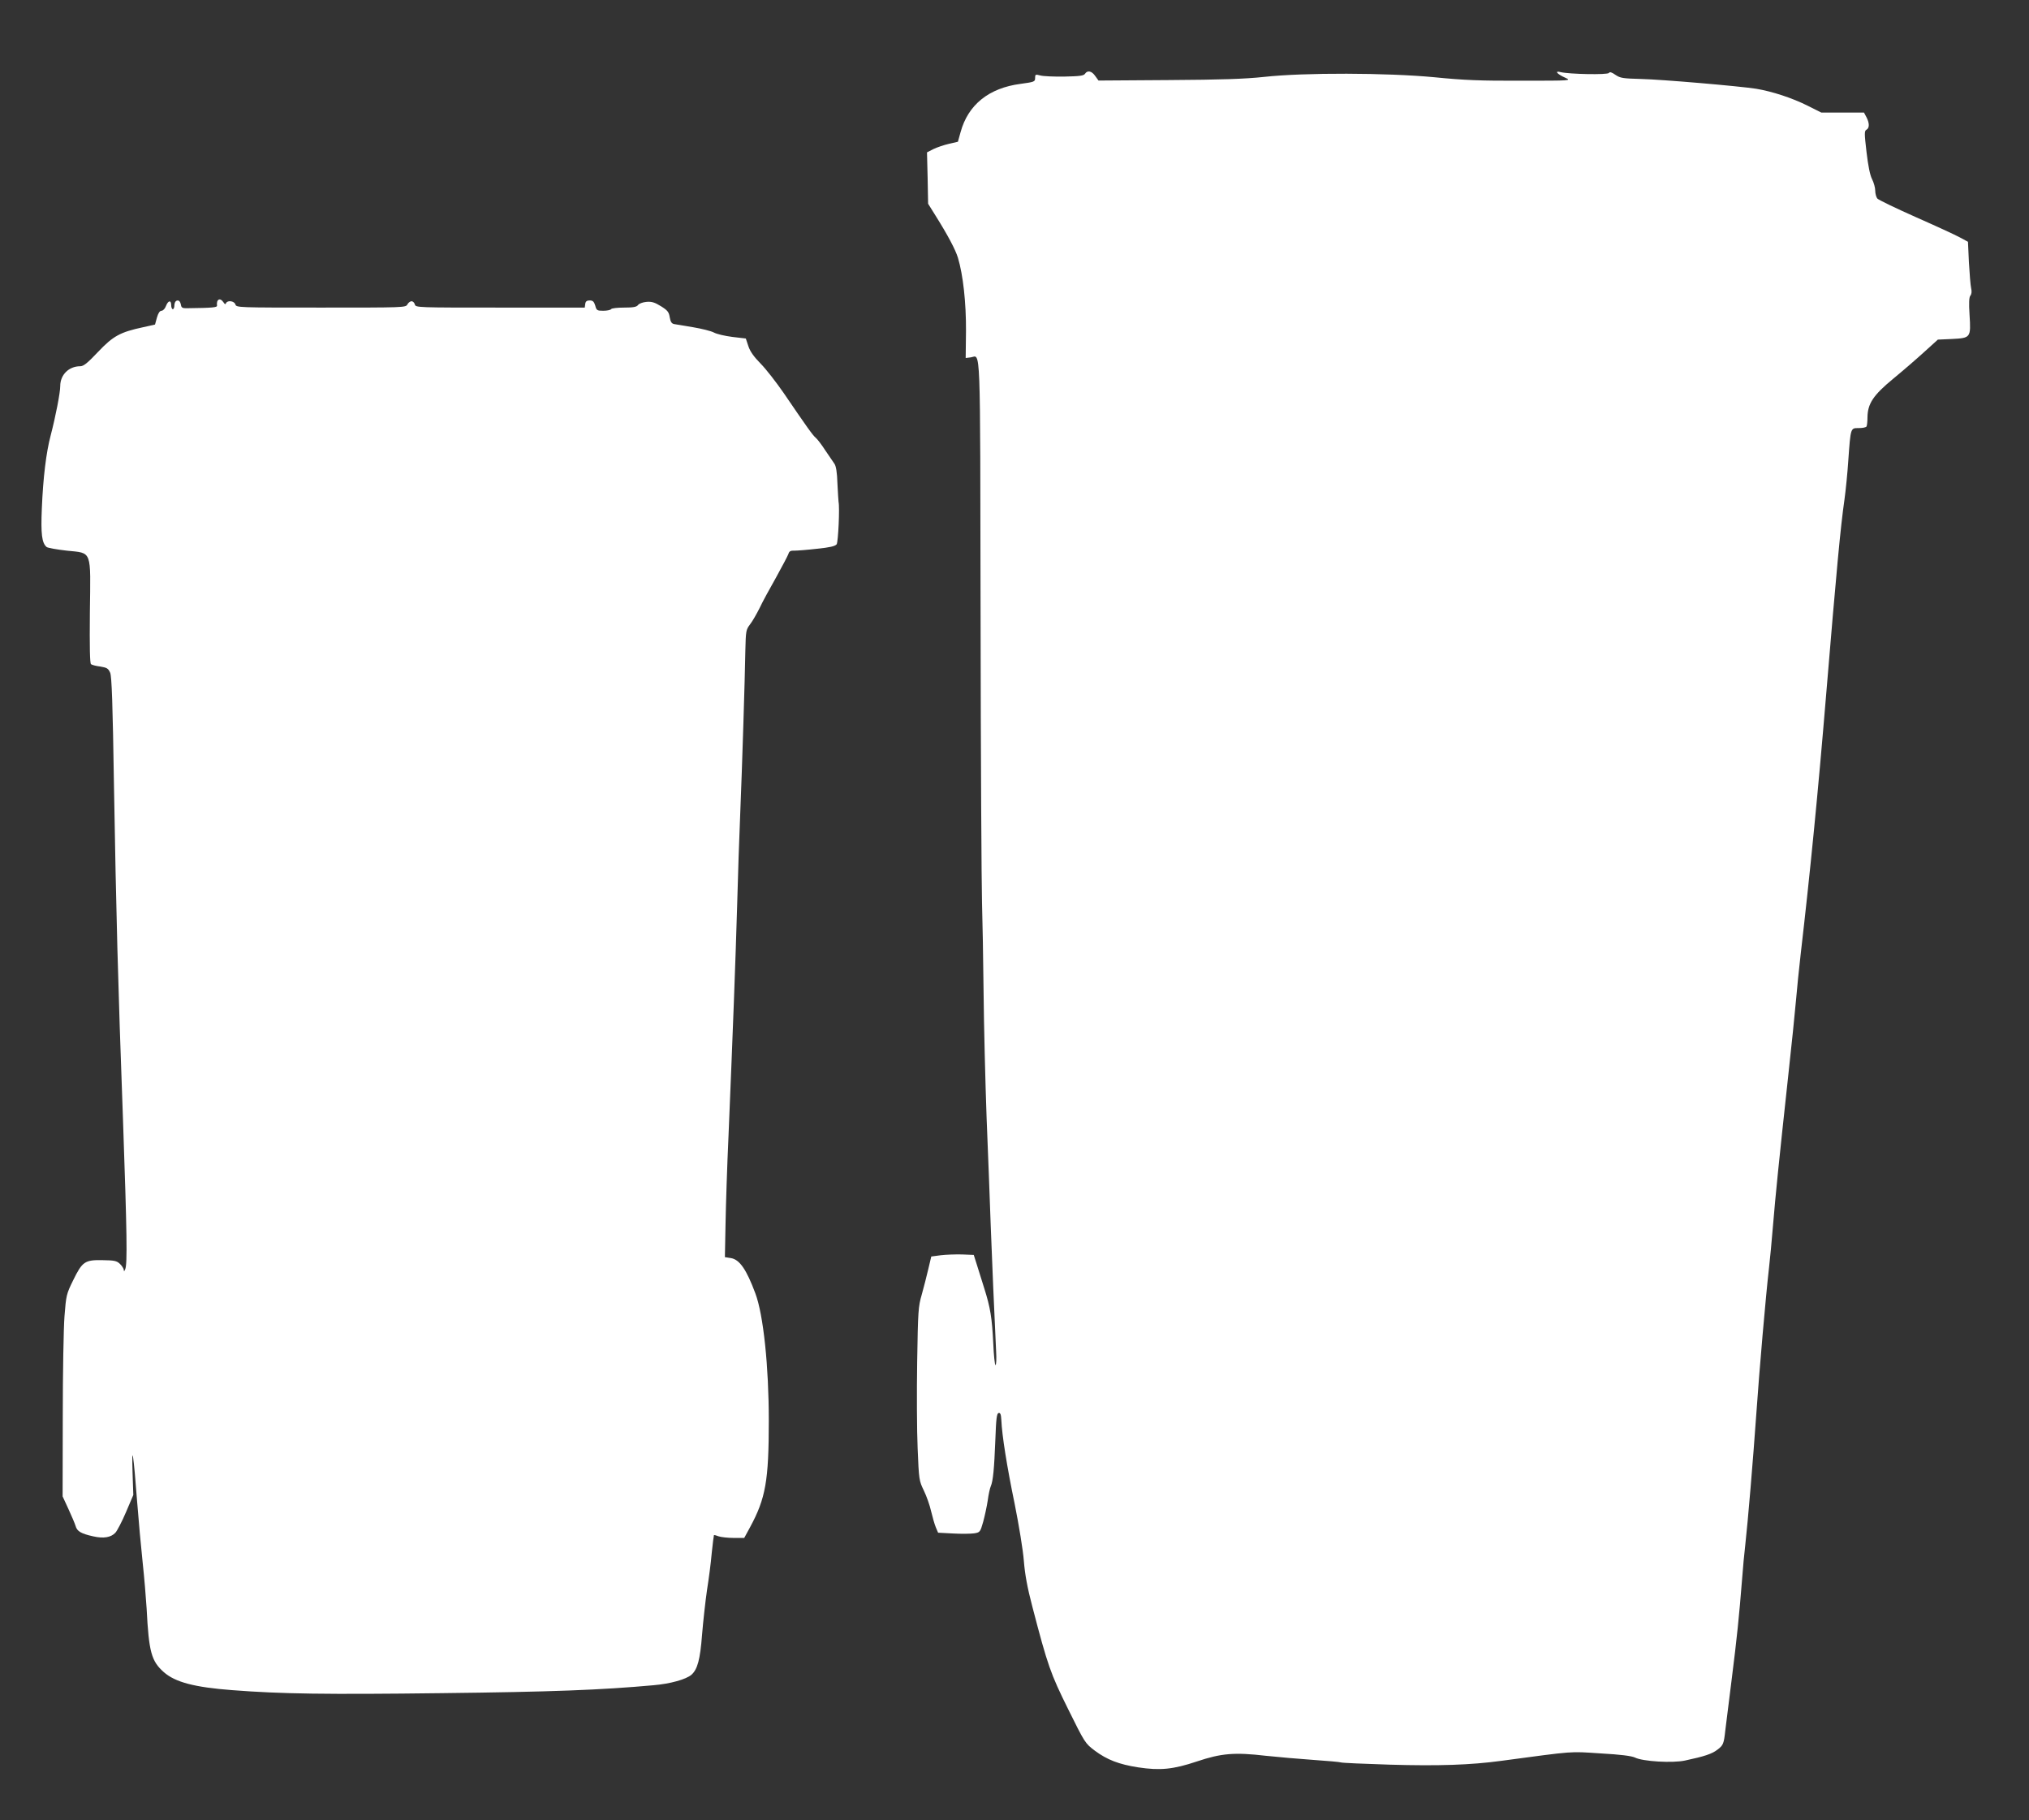
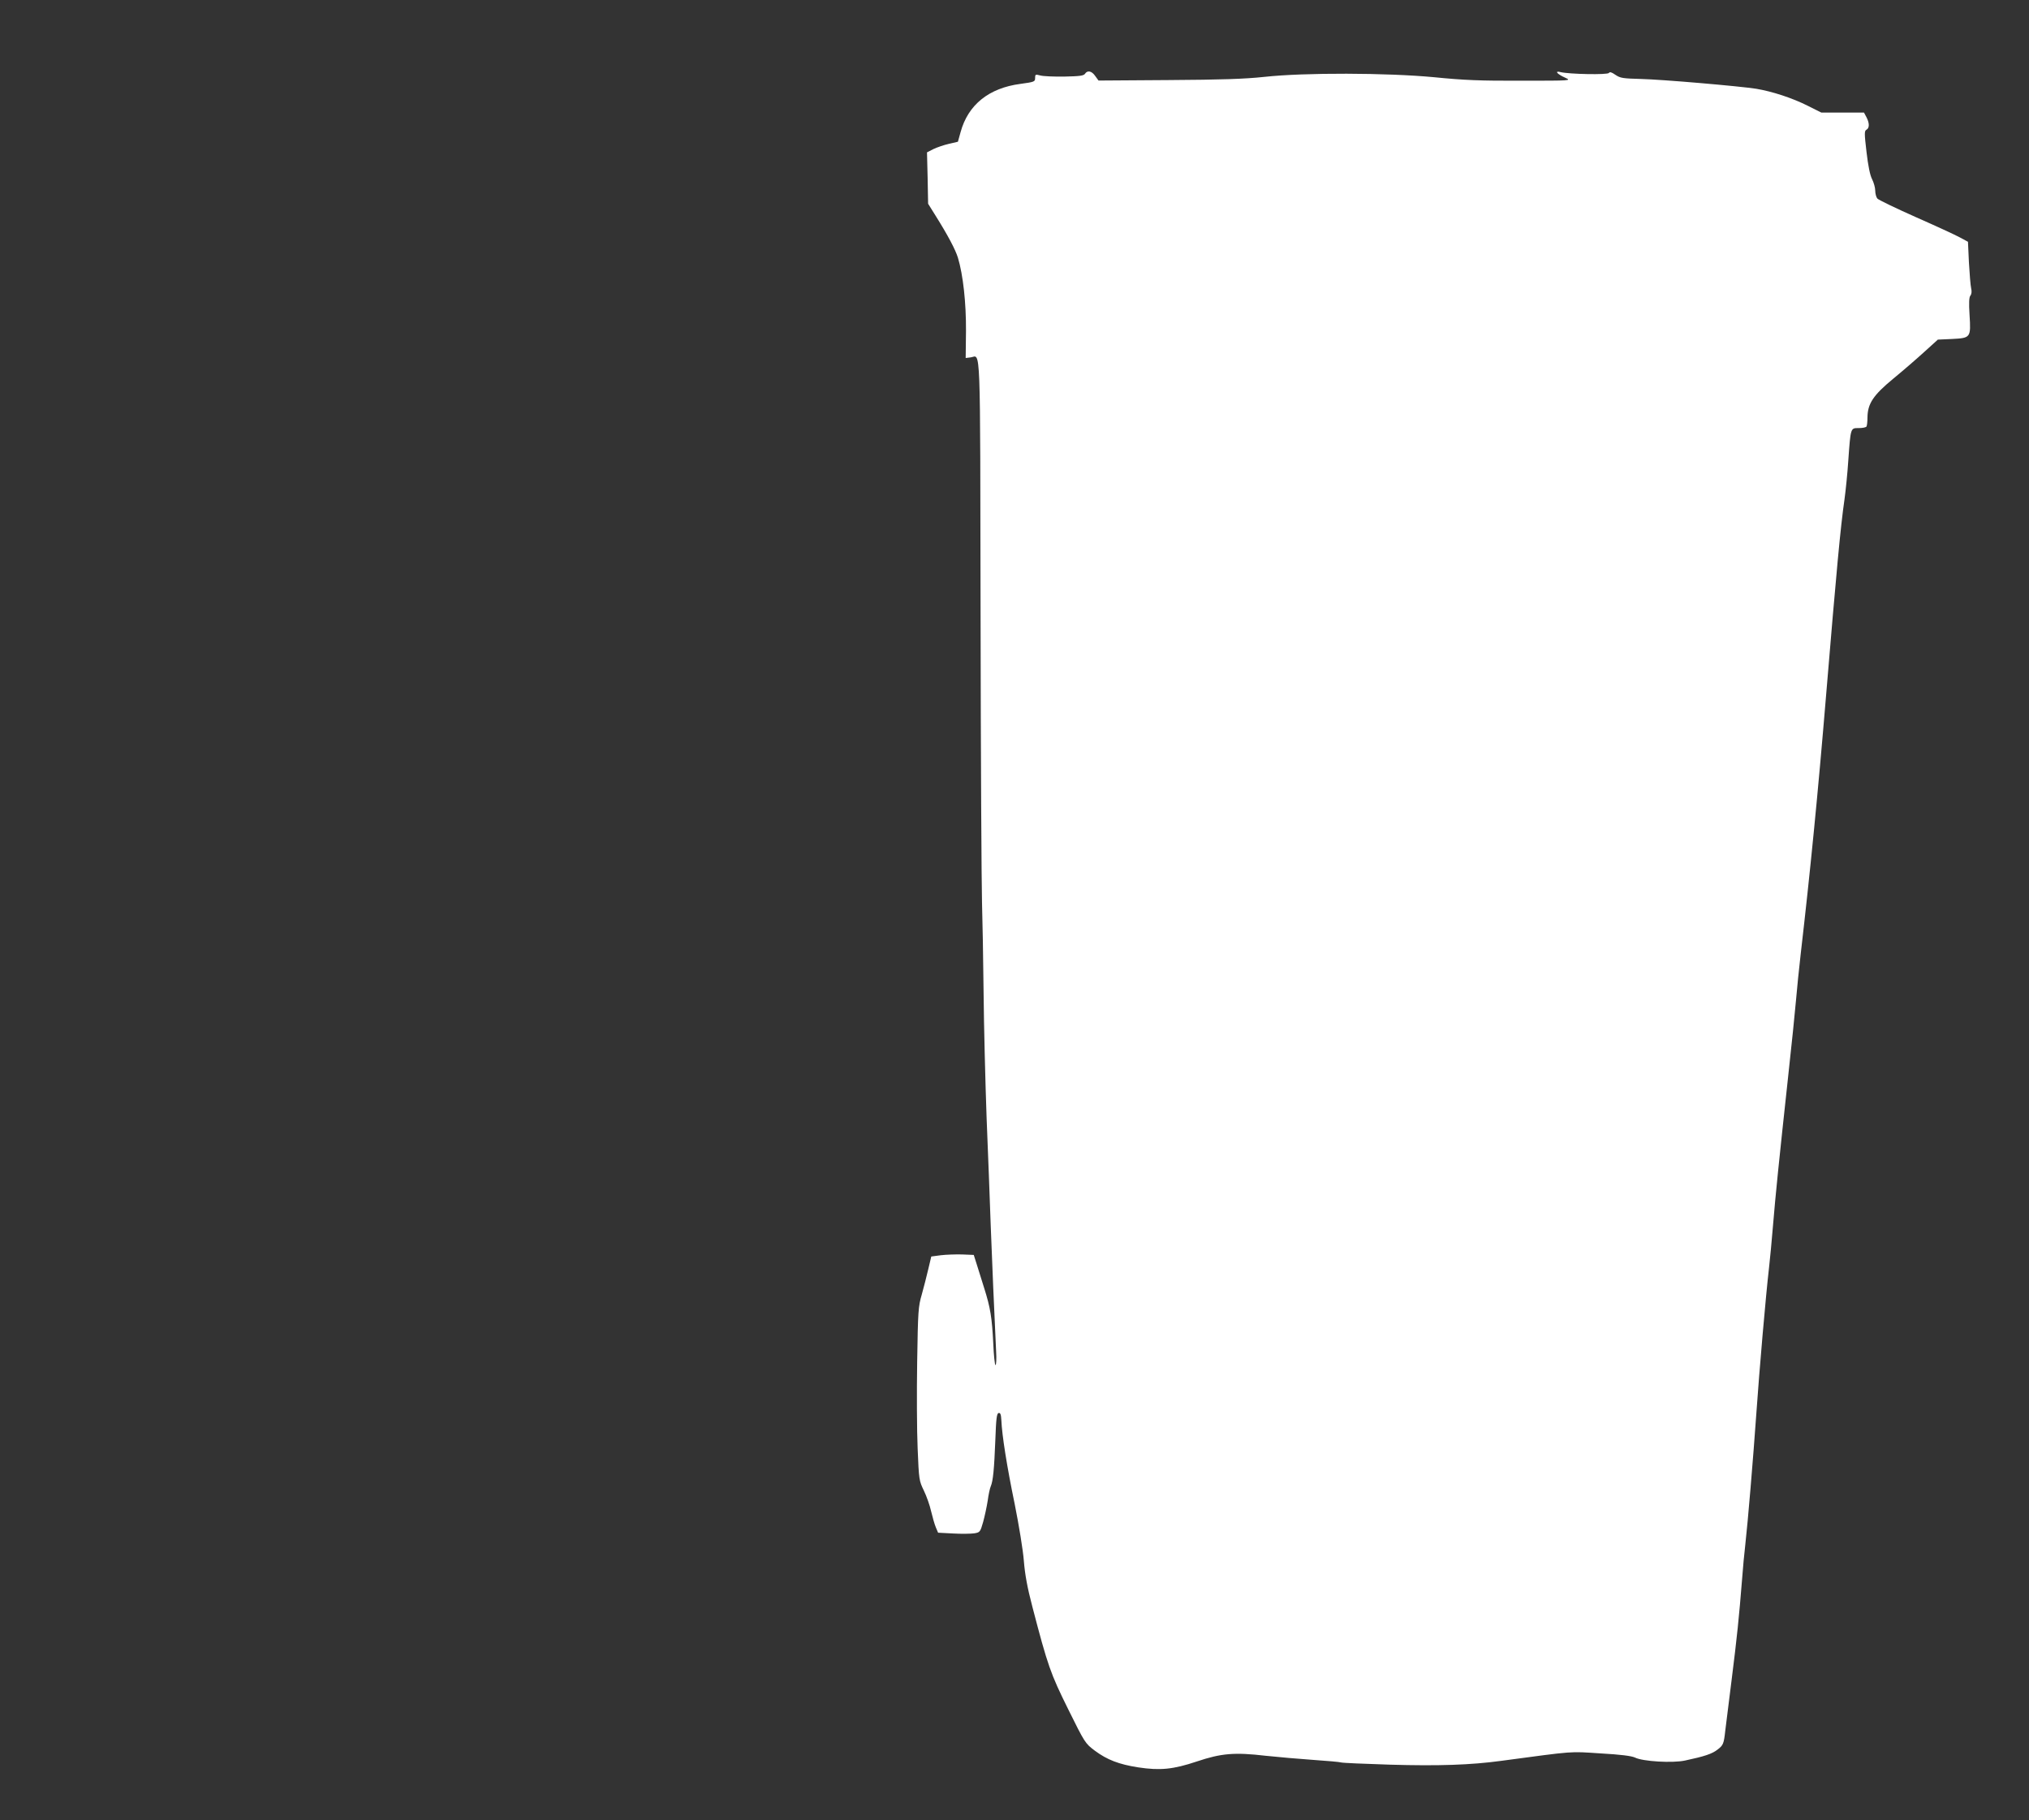
<svg xmlns="http://www.w3.org/2000/svg" version="1.0" width="1280pt" height="1148pt" viewBox="0 0 1280 1148" preserveAspectRatio="xMidYMid meet">
  <rect x="0" y="0" width="1280" height="1148" fill="#333333" stroke="none" />
  <g transform="translate(0,1148) scale(0.1,-0.1)" fill="#ffffff" stroke="none">
    <path d="M6845 11015 c-8 -13 -35 -16 -130 -18 -66 -1 -135 2 -152 7 -31 8 -33 7 -33 -16 0 -23 -4 -25 -92 -37 -200 -26 -331 -132 -378 -304 l-17 -61 -56 -13 c-31 -7 -75 -22 -98 -33 l-41 -21 4 -162 3 -162 45 -72 c81 -129 127 -217 143 -268 33 -110 52 -285 51 -462 l-2 -171 32 4 c64 9 59 139 62 -1632 1 -891 6 -1702 9 -1804 3 -102 8 -358 10 -570 2 -212 11 -567 19 -790 9 -223 21 -529 26 -680 9 -243 21 -515 34 -792 3 -49 1 -88 -4 -88 -4 0 -11 62 -14 138 -8 160 -18 224 -57 347 -16 50 -37 117 -47 150 l-19 60 -74 3 c-41 1 -101 -1 -134 -5 l-60 -8 -19 -80 c-10 -44 -29 -116 -41 -160 -22 -75 -24 -103 -29 -425 -3 -190 -2 -436 3 -546 8 -197 9 -203 39 -265 17 -35 38 -94 46 -131 9 -38 22 -83 30 -102 l14 -33 95 -5 c52 -3 112 -2 133 1 36 6 38 8 56 71 10 36 23 97 29 135 5 39 14 79 19 90 15 34 22 113 29 290 5 140 9 170 21 173 11 2 15 -9 17 -45 4 -95 35 -292 84 -528 27 -135 53 -293 58 -360 7 -86 22 -169 54 -290 97 -372 114 -420 226 -646 105 -212 107 -215 168 -261 77 -57 151 -86 273 -105 138 -21 221 -13 370 37 155 52 238 59 435 36 77 -8 212 -20 300 -26 88 -6 167 -13 175 -16 8 -3 146 -9 307 -14 307 -9 512 -2 703 24 471 63 427 60 627 47 127 -7 195 -16 217 -26 49 -25 238 -36 316 -19 122 26 171 42 205 69 36 27 40 37 49 120 3 28 21 172 40 320 34 269 47 397 66 635 5 69 14 166 20 215 17 151 49 534 70 831 19 273 59 737 80 919 6 50 17 169 25 265 16 194 37 400 95 935 22 198 44 416 50 485 6 69 19 202 30 295 59 508 109 1014 160 1630 66 793 91 1062 116 1235 8 58 19 168 24 245 15 210 14 205 66 205 23 0 45 4 49 10 3 5 6 31 6 57 1 87 36 140 162 244 62 51 150 127 197 170 l85 77 89 4 c118 6 120 8 111 151 -5 78 -3 112 5 122 8 10 10 27 5 47 -4 18 -10 91 -14 163 l-6 130 -50 27 c-27 15 -153 73 -280 129 -126 56 -236 109 -242 117 -7 9 -13 31 -13 49 0 19 -9 51 -20 73 -13 25 -25 85 -35 171 -14 119 -14 134 0 141 19 11 19 41 0 78 l-16 30 -134 0 -135 0 -88 44 c-96 48 -221 89 -322 106 -109 17 -597 59 -730 62 -111 3 -128 5 -159 26 -24 17 -36 20 -41 12 -8 -13 -250 -8 -304 5 -42 11 -24 -12 28 -35 41 -19 40 -19 -277 -19 -257 -1 -361 3 -550 22 -298 28 -817 30 -1072 2 -121 -13 -269 -18 -603 -20 l-442 -3 -21 29 c-22 32 -49 37 -64 14z" />
-     <path d="M1113 9583 c-7 -3 -13 -16 -13 -29 0 -13 -4 -24 -10 -24 -5 0 -10 11 -10 25 0 34 -19 31 -33 -5 -6 -17 -19 -30 -28 -30 -11 0 -21 -15 -29 -43 l-12 -44 -76 -17 c-144 -31 -188 -55 -283 -155 -68 -72 -92 -91 -113 -91 -72 0 -126 -54 -126 -125 0 -42 -29 -191 -60 -310 -29 -109 -48 -268 -56 -460 -7 -164 0 -219 30 -245 8 -6 65 -16 127 -23 162 -17 151 10 146 -390 -2 -219 0 -320 7 -326 6 -5 33 -12 59 -15 42 -7 50 -12 62 -39 10 -24 16 -195 24 -712 14 -813 24 -1208 57 -2110 25 -715 28 -907 14 -940 -6 -15 -9 -16 -9 -4 -1 8 -12 26 -25 38 -20 19 -35 22 -110 23 -111 2 -127 -9 -185 -128 -42 -85 -44 -95 -54 -224 -6 -74 -11 -361 -11 -636 l-1 -502 36 -78 c20 -44 41 -92 46 -109 9 -33 34 -48 111 -65 65 -15 112 -7 140 23 11 12 42 71 67 130 l46 108 -5 147 c-6 193 7 104 29 -188 9 -118 25 -291 35 -385 10 -93 21 -224 25 -290 14 -276 30 -332 109 -402 72 -63 193 -95 431 -113 309 -24 591 -28 1320 -19 696 8 1008 20 1338 50 106 9 205 37 239 66 38 34 55 95 67 253 7 85 21 211 31 280 11 69 25 174 30 235 6 60 13 111 14 113 2 1 15 -2 30 -8 15 -5 57 -10 94 -10 l67 0 37 68 c98 181 118 293 118 671 0 343 -34 669 -85 804 -56 150 -99 213 -154 222 l-38 6 4 207 c2 114 10 367 19 562 28 672 44 1096 54 1440 5 190 14 458 20 595 12 293 29 834 32 1021 3 124 4 132 29 165 15 19 42 66 61 104 18 39 66 126 105 195 38 69 73 135 77 147 5 17 14 21 39 20 18 0 82 5 142 12 80 8 113 16 123 28 10 15 20 232 12 268 -1 6 -4 57 -7 115 -2 71 -9 111 -19 125 -8 11 -34 49 -58 85 -23 36 -51 72 -61 80 -18 15 -51 61 -203 284 -46 66 -110 149 -144 183 -42 43 -66 76 -77 110 l-16 48 -85 10 c-47 6 -99 18 -117 28 -17 9 -76 24 -130 33 -54 9 -108 18 -120 20 -16 3 -23 14 -28 43 -5 33 -14 44 -56 70 -39 24 -58 30 -91 27 -23 -2 -47 -11 -53 -20 -9 -12 -30 -16 -88 -16 -42 0 -79 -4 -82 -10 -3 -5 -25 -10 -49 -10 -39 0 -43 2 -51 33 -8 25 -15 32 -35 32 -18 0 -26 -6 -28 -22 l-3 -23 -534 0 c-524 0 -533 0 -538 20 -3 11 -12 20 -21 20 -8 0 -20 -9 -26 -20 -10 -20 -21 -20 -545 -20 -525 0 -534 0 -540 20 -7 22 -50 28 -59 8 -3 -9 -8 -8 -16 5 -21 32 -46 20 -41 -20 2 -12 -23 -15 -191 -17 -25 -1 -34 4 -36 19 -5 25 -14 34 -29 28z" />
  </g>
</svg>